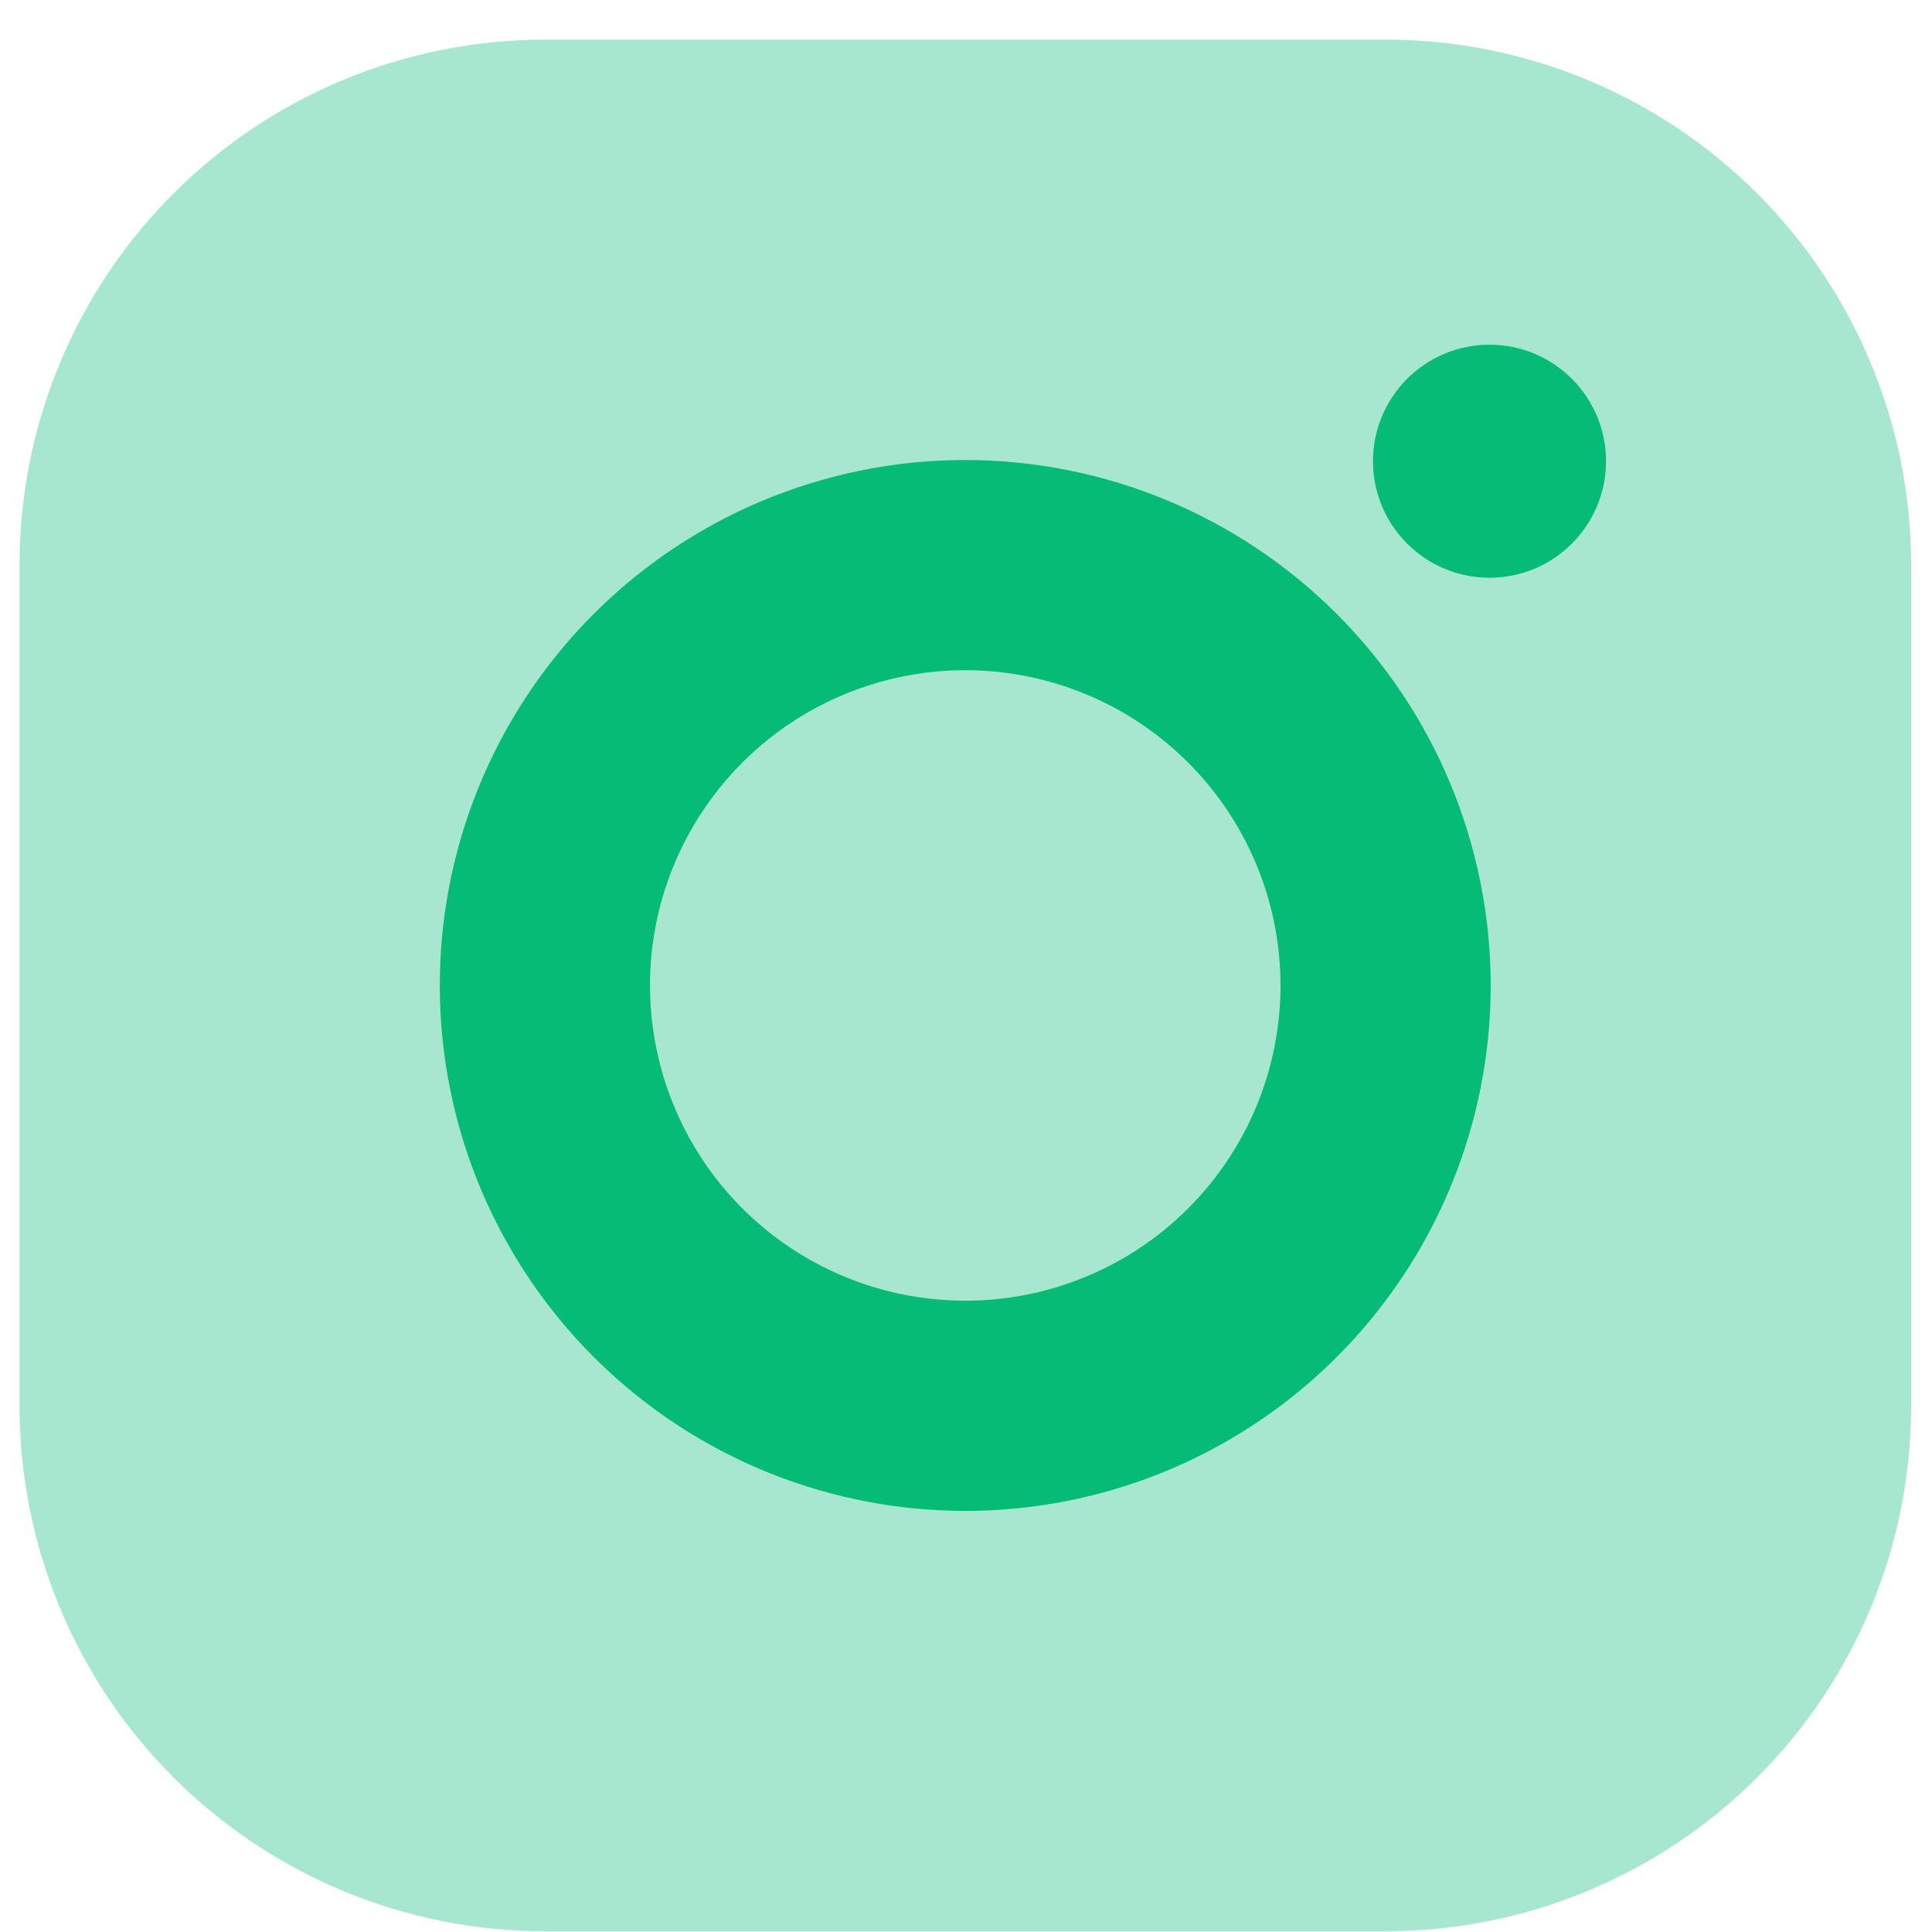
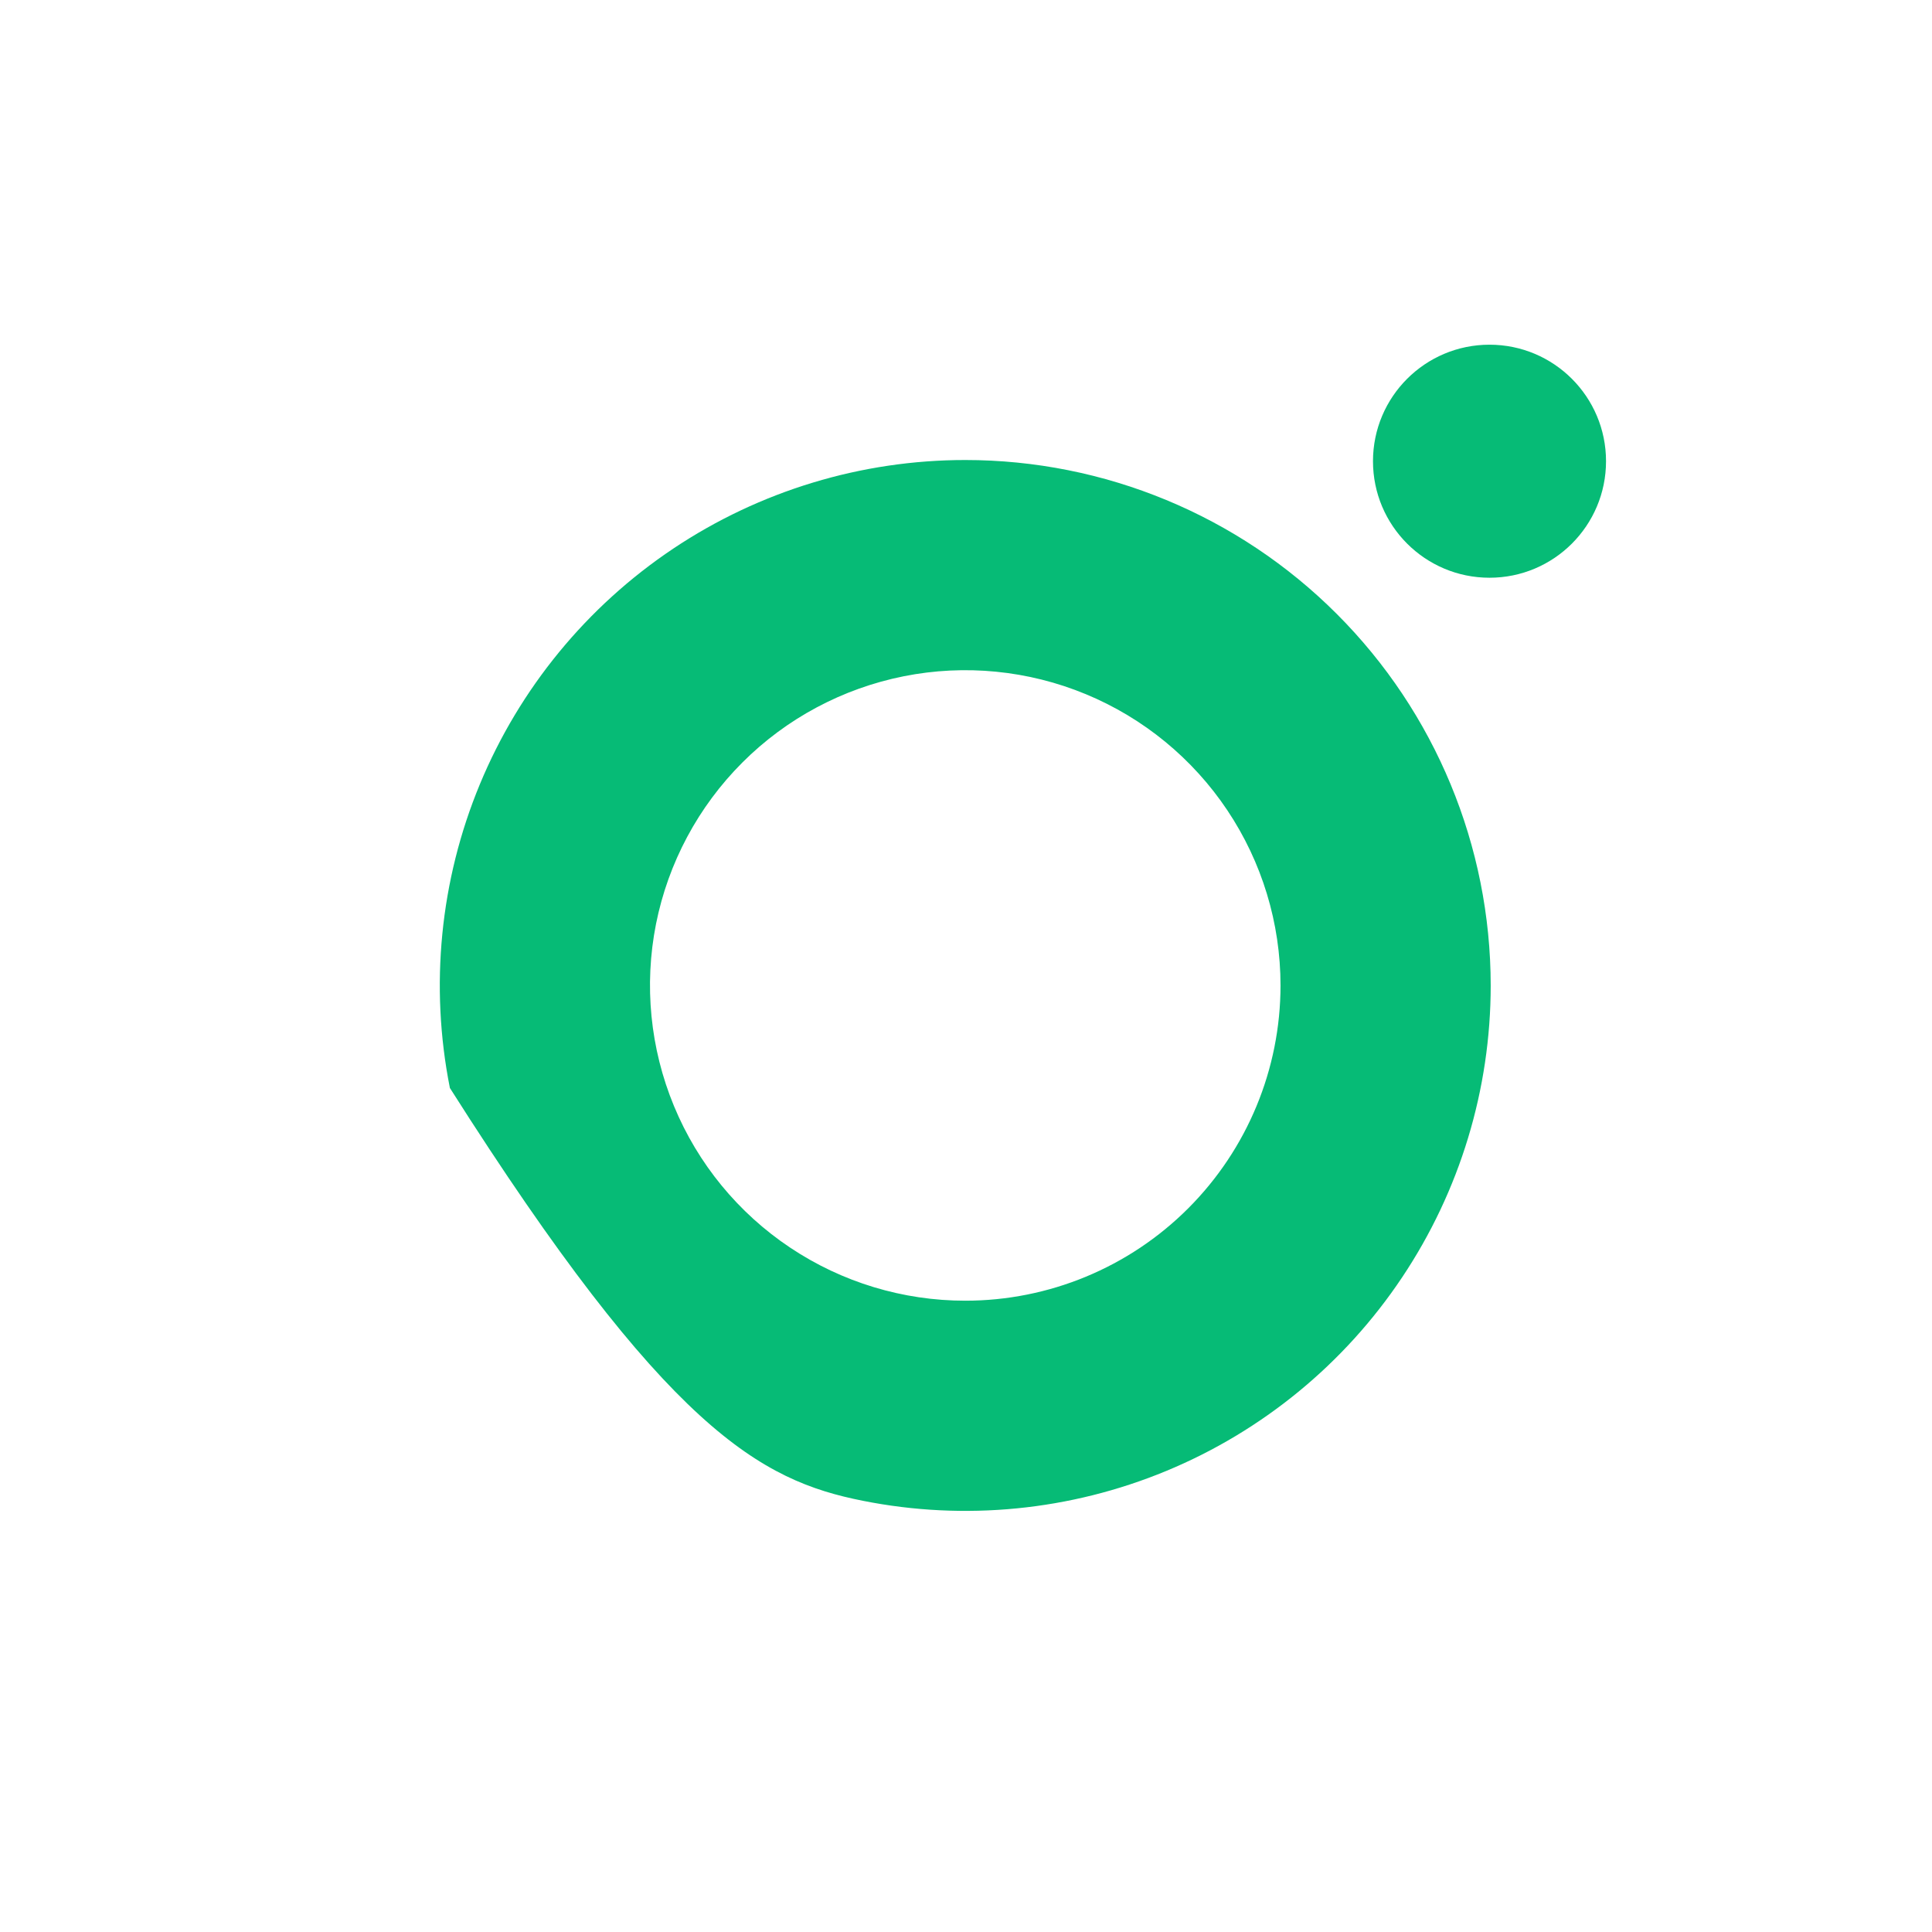
<svg xmlns="http://www.w3.org/2000/svg" width="29" height="29" viewBox="0 0 29 29" fill="none">
-   <path opacity="0.35" d="M20.8 28.989H8.18C6.088 28.989 4.082 28.158 2.603 26.679C1.124 25.2 0.293 23.194 0.293 21.102V8.482C0.293 6.39 1.124 4.384 2.603 2.905C4.082 1.426 6.088 0.595 8.18 0.595H20.8C22.892 0.595 24.898 1.426 26.377 2.905C27.856 4.384 28.687 6.39 28.687 8.482V21.102C28.687 23.194 27.856 25.2 26.377 26.679C24.898 28.158 22.892 28.989 20.8 28.989Z" fill="#06BB76" />
-   <path d="M14.489 6.905C12.929 6.905 11.404 7.368 10.107 8.234C8.81 9.101 7.799 10.333 7.202 11.774C6.605 13.215 6.449 14.801 6.753 16.331C7.057 17.861 7.809 19.266 8.912 20.369C10.015 21.472 11.42 22.223 12.95 22.527C14.48 22.832 16.066 22.676 17.507 22.079C18.948 21.482 20.18 20.471 21.046 19.174C21.913 17.877 22.376 16.352 22.376 14.792C22.375 12.7 21.544 10.694 20.065 9.215C18.586 7.736 16.58 6.905 14.489 6.905ZM14.489 19.524C13.553 19.524 12.638 19.247 11.86 18.727C11.081 18.207 10.475 17.468 10.117 16.603C9.759 15.738 9.665 14.787 9.847 13.869C10.03 12.951 10.481 12.108 11.143 11.446C11.804 10.784 12.648 10.334 13.565 10.151C14.483 9.968 15.435 10.062 16.299 10.42C17.164 10.778 17.903 11.385 18.423 12.163C18.943 12.941 19.221 13.856 19.221 14.792C19.221 16.047 18.722 17.251 17.835 18.138C16.947 19.026 15.744 19.524 14.489 19.524Z" fill="#06BB76" />
+   <path d="M14.489 6.905C12.929 6.905 11.404 7.368 10.107 8.234C8.81 9.101 7.799 10.333 7.202 11.774C6.605 13.215 6.449 14.801 6.753 16.331C10.015 21.472 11.42 22.223 12.95 22.527C14.48 22.832 16.066 22.676 17.507 22.079C18.948 21.482 20.18 20.471 21.046 19.174C21.913 17.877 22.376 16.352 22.376 14.792C22.375 12.7 21.544 10.694 20.065 9.215C18.586 7.736 16.58 6.905 14.489 6.905ZM14.489 19.524C13.553 19.524 12.638 19.247 11.86 18.727C11.081 18.207 10.475 17.468 10.117 16.603C9.759 15.738 9.665 14.787 9.847 13.869C10.03 12.951 10.481 12.108 11.143 11.446C11.804 10.784 12.648 10.334 13.565 10.151C14.483 9.968 15.435 10.062 16.299 10.42C17.164 10.778 17.903 11.385 18.423 12.163C18.943 12.941 19.221 13.856 19.221 14.792C19.221 16.047 18.722 17.251 17.835 18.138C16.947 19.026 15.744 19.524 14.489 19.524Z" fill="#06BB76" />
  <path d="M22.358 8.672C23.324 8.672 24.107 7.889 24.107 6.923C24.107 5.957 23.324 5.174 22.358 5.174C21.392 5.174 20.609 5.957 20.609 6.923C20.609 7.889 21.392 8.672 22.358 8.672Z" fill="#06BB76" />
</svg>